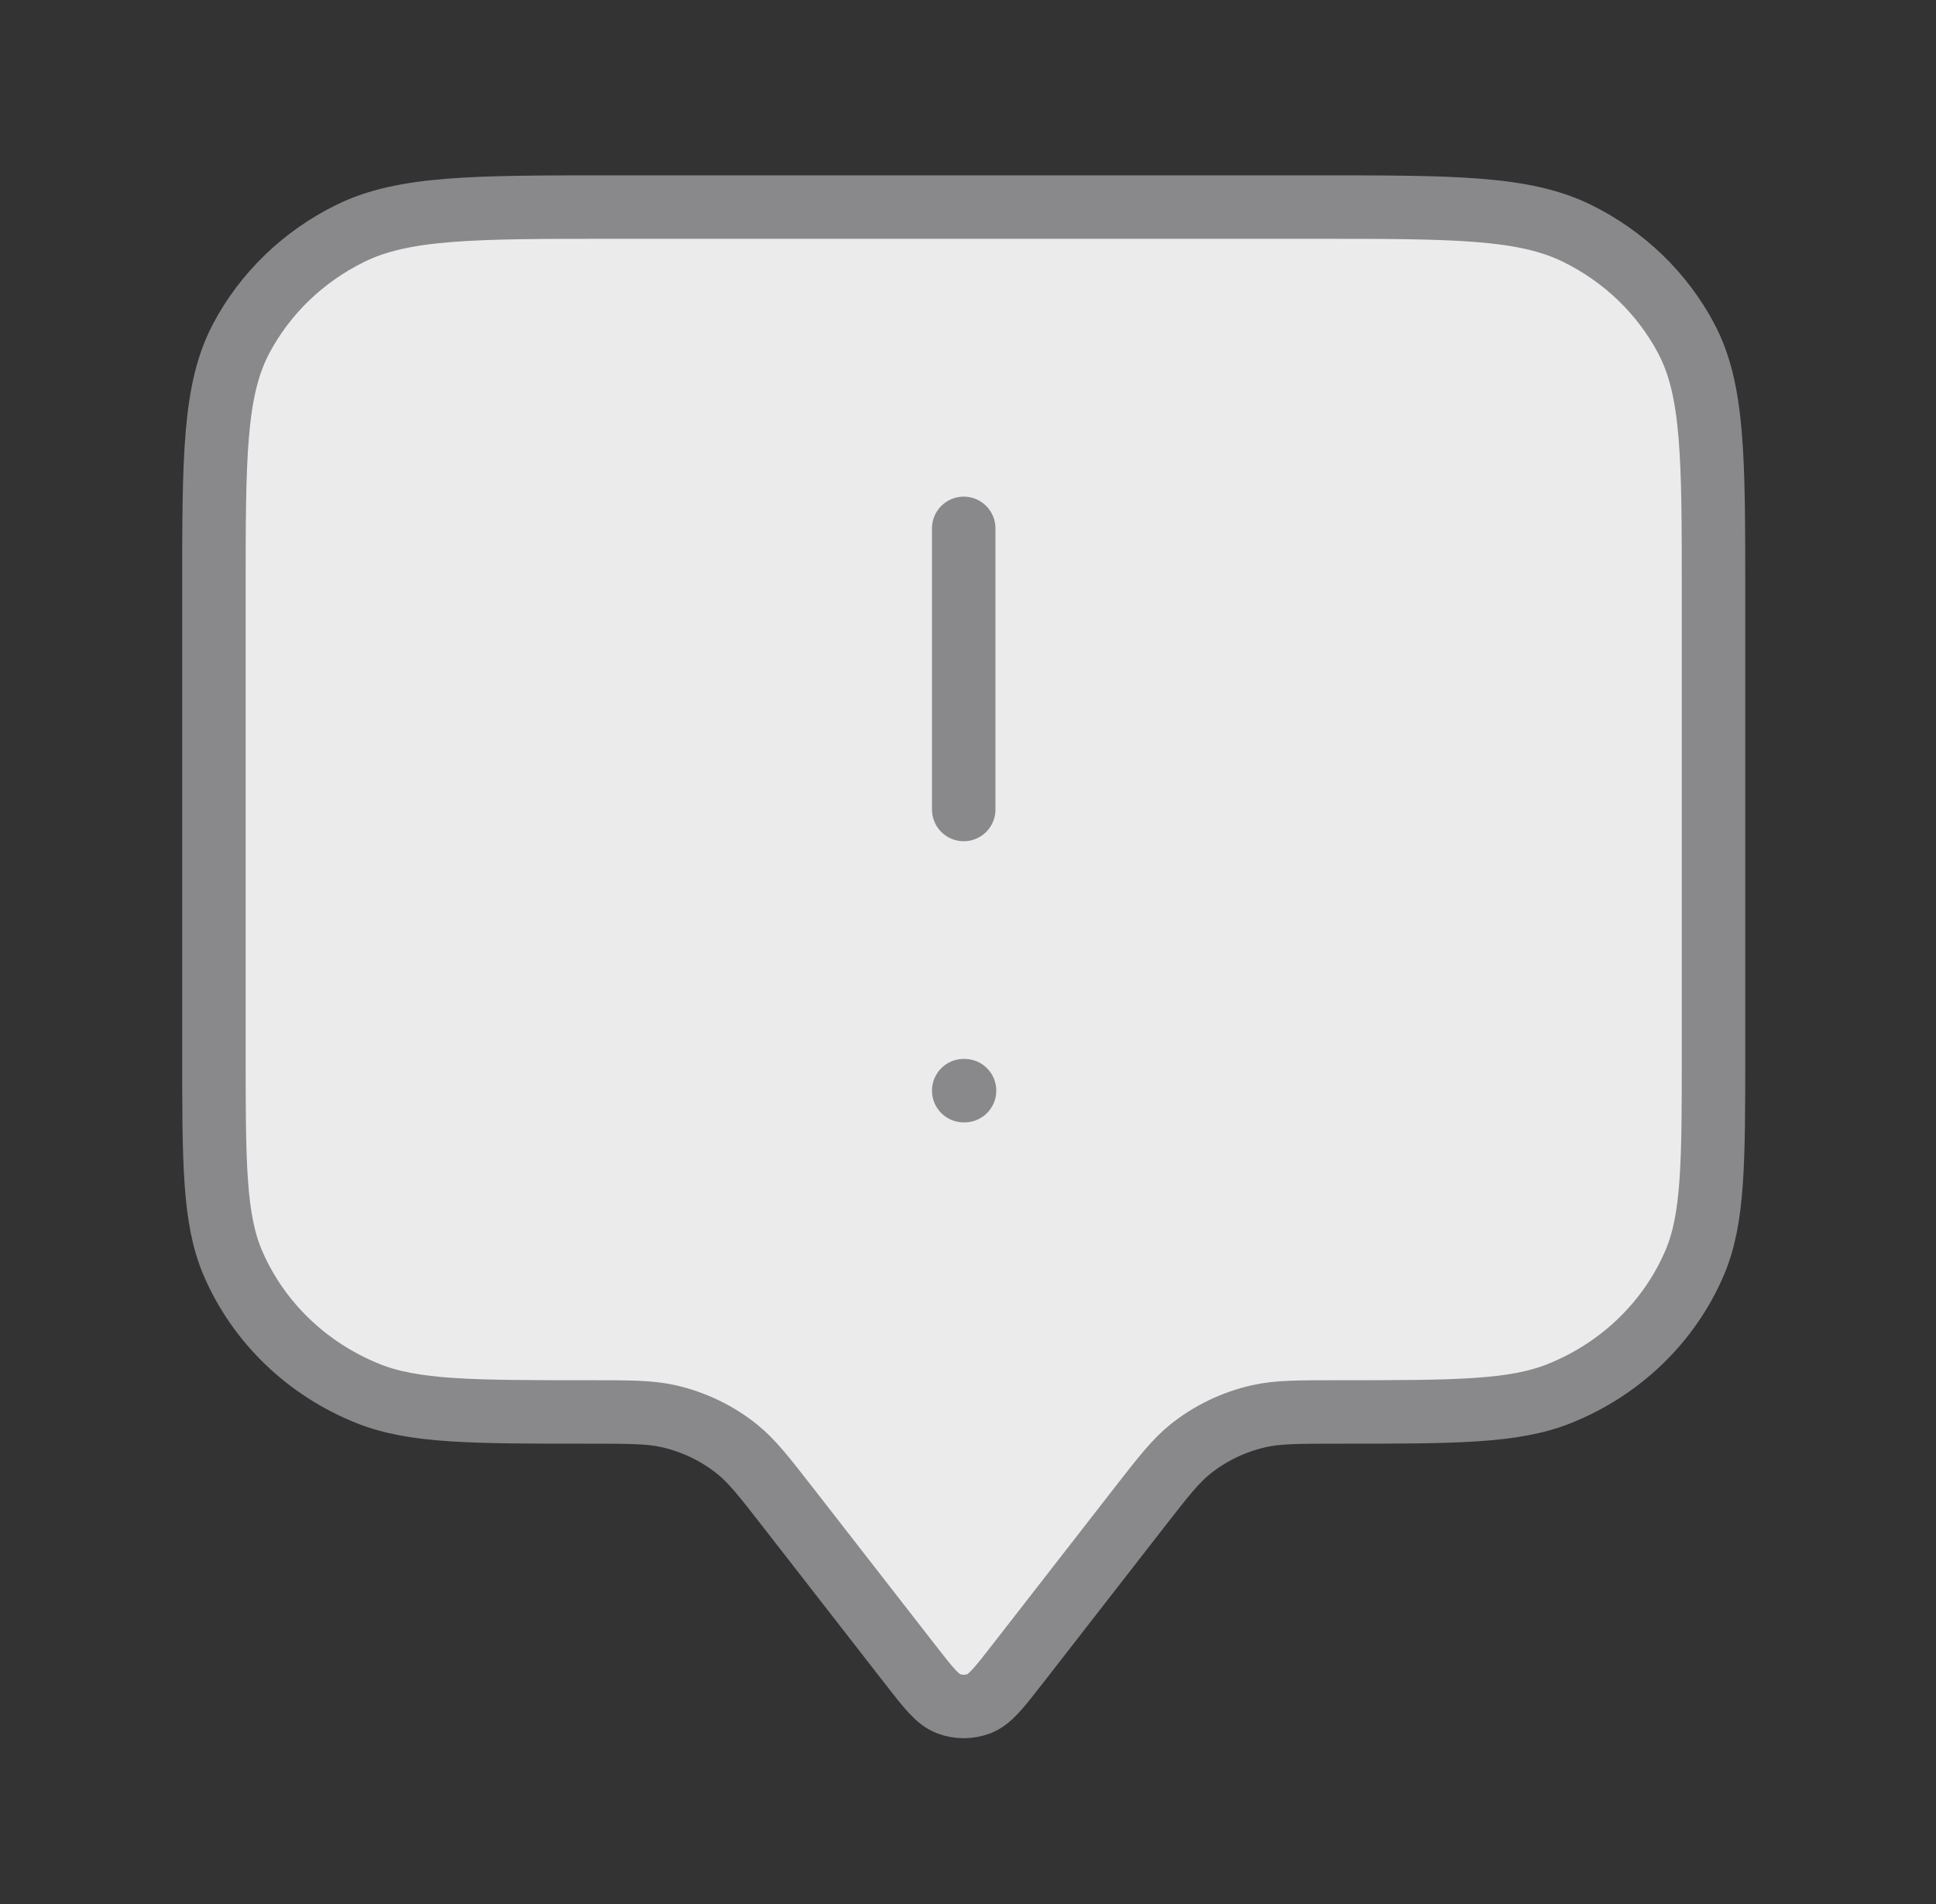
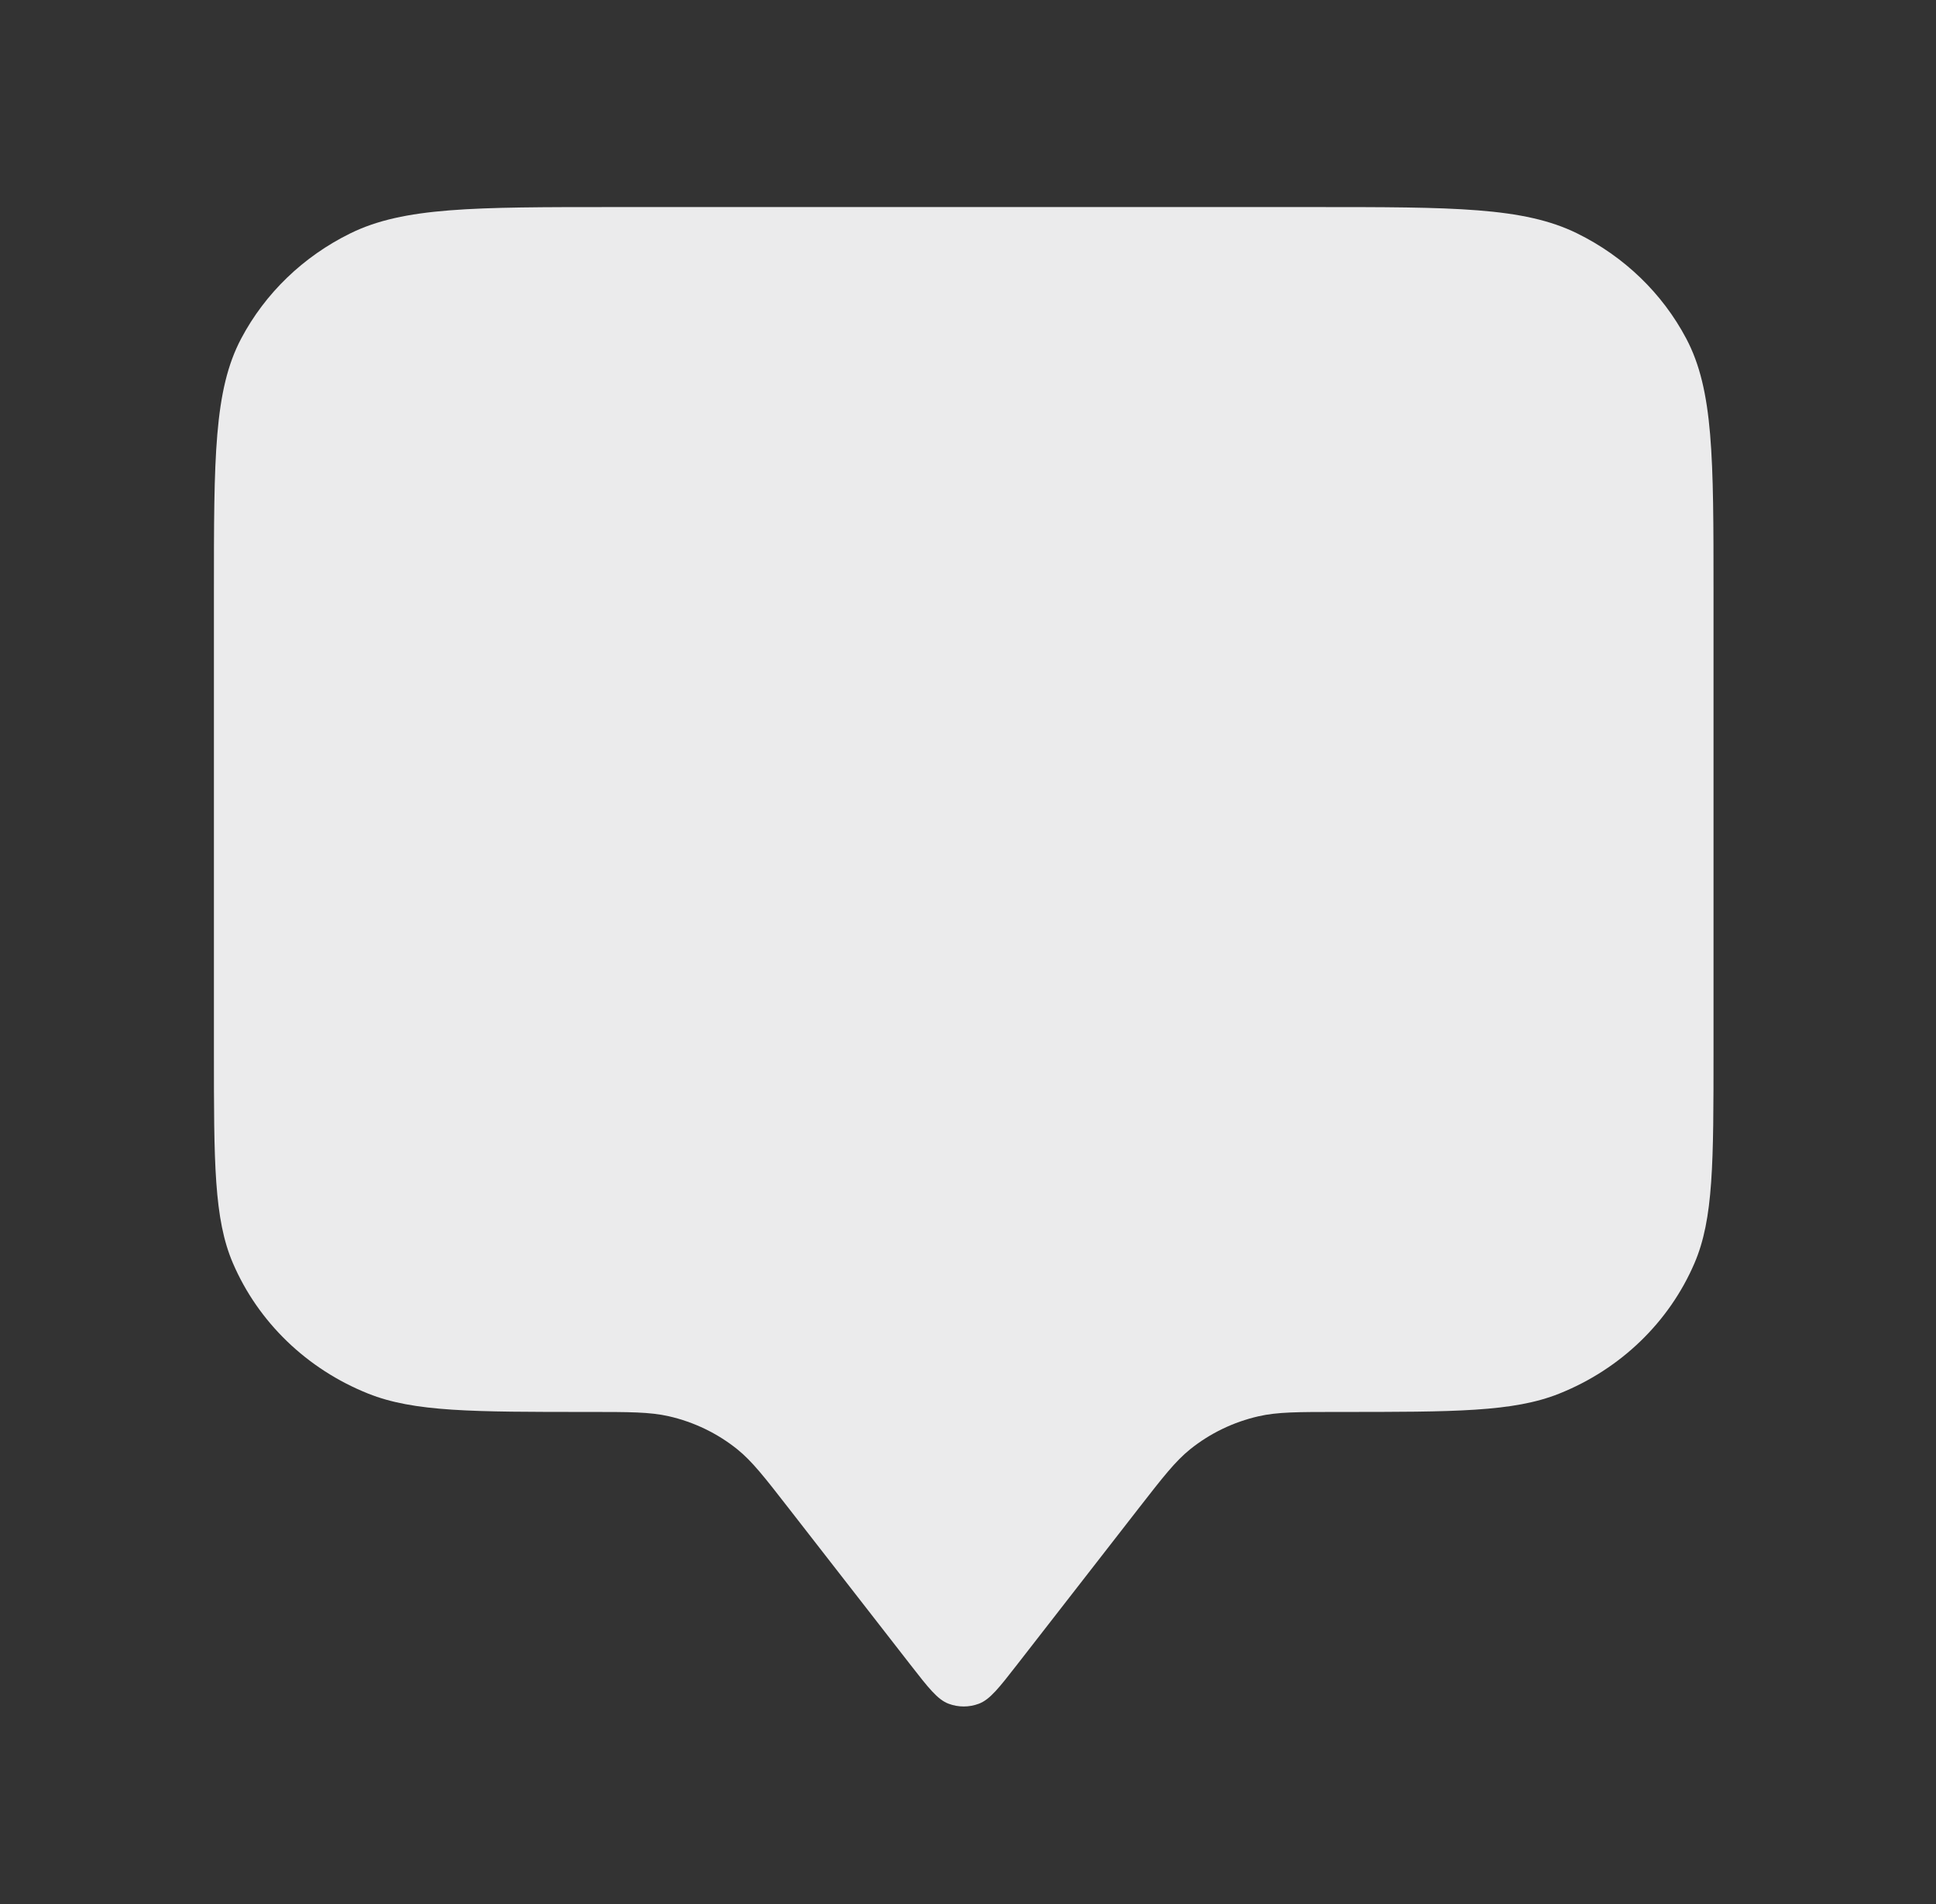
<svg xmlns="http://www.w3.org/2000/svg" width="61" height="60" viewBox="0 0 61 60" fill="none">
  <rect x="0" y="0" width="61" height="60" fill="#333333" stroke="none" />
  <path d="M6.74 18.675C6.74 14.422 6.74 12.296 7.598 10.671C8.353 9.242 9.558 8.081 11.04 7.353C12.724 6.525 14.93 6.525 19.34 6.525H41.39C45.8 6.525 48.005 6.525 49.69 7.353C51.172 8.081 52.377 9.242 53.132 10.671C53.99 12.296 53.99 14.422 53.99 18.675V33.103C53.99 36.641 53.99 38.41 53.39 39.806C52.591 41.667 51.058 43.145 49.129 43.916C47.681 44.494 45.847 44.494 42.177 44.494C40.895 44.494 40.254 44.494 39.659 44.629C38.865 44.81 38.127 45.166 37.501 45.669C37.032 46.047 36.647 46.542 35.877 47.531L32.045 52.459C31.475 53.191 31.19 53.558 30.841 53.689C30.535 53.804 30.195 53.804 29.889 53.689C29.54 53.558 29.255 53.191 28.685 52.459L24.852 47.531C24.083 46.542 23.698 46.047 23.229 45.669C22.603 45.166 21.864 44.81 21.071 44.629C20.476 44.494 19.835 44.494 18.552 44.494C14.883 44.494 13.048 44.494 11.601 43.916C9.672 43.145 8.139 41.667 7.339 39.806C6.74 38.41 6.74 36.641 6.74 33.103V18.675Z" fill="#EBEBEC" />
-   <path d="M30.365 25.509V16.65M30.365 34.369H30.391M24.852 47.531L28.685 52.459C29.255 53.191 29.54 53.558 29.889 53.689C30.195 53.804 30.535 53.804 30.841 53.689C31.19 53.558 31.475 53.191 32.045 52.459L35.877 47.531C36.647 46.542 37.032 46.047 37.501 45.669C38.127 45.166 38.865 44.81 39.659 44.629C40.254 44.494 40.895 44.494 42.177 44.494C45.847 44.494 47.681 44.494 49.129 43.916C51.058 43.145 52.591 41.667 53.39 39.806C53.99 38.41 53.99 36.641 53.99 33.103V18.675C53.99 14.422 53.99 12.296 53.132 10.671C52.377 9.242 51.172 8.081 49.69 7.353C48.005 6.525 45.8 6.525 41.39 6.525H19.34C14.93 6.525 12.724 6.525 11.04 7.353C9.558 8.081 8.353 9.242 7.598 10.671C6.74 12.296 6.74 14.422 6.74 18.675V33.103C6.74 36.641 6.74 38.41 7.339 39.806C8.139 41.667 9.672 43.145 11.601 43.916C13.048 44.494 14.883 44.494 18.552 44.494C19.835 44.494 20.476 44.494 21.071 44.629C21.864 44.81 22.603 45.166 23.229 45.669C23.698 46.047 24.083 46.542 24.852 47.531Z" stroke="#89898B" stroke-width="2" stroke-linecap="round" stroke-linejoin="round" />
</svg>